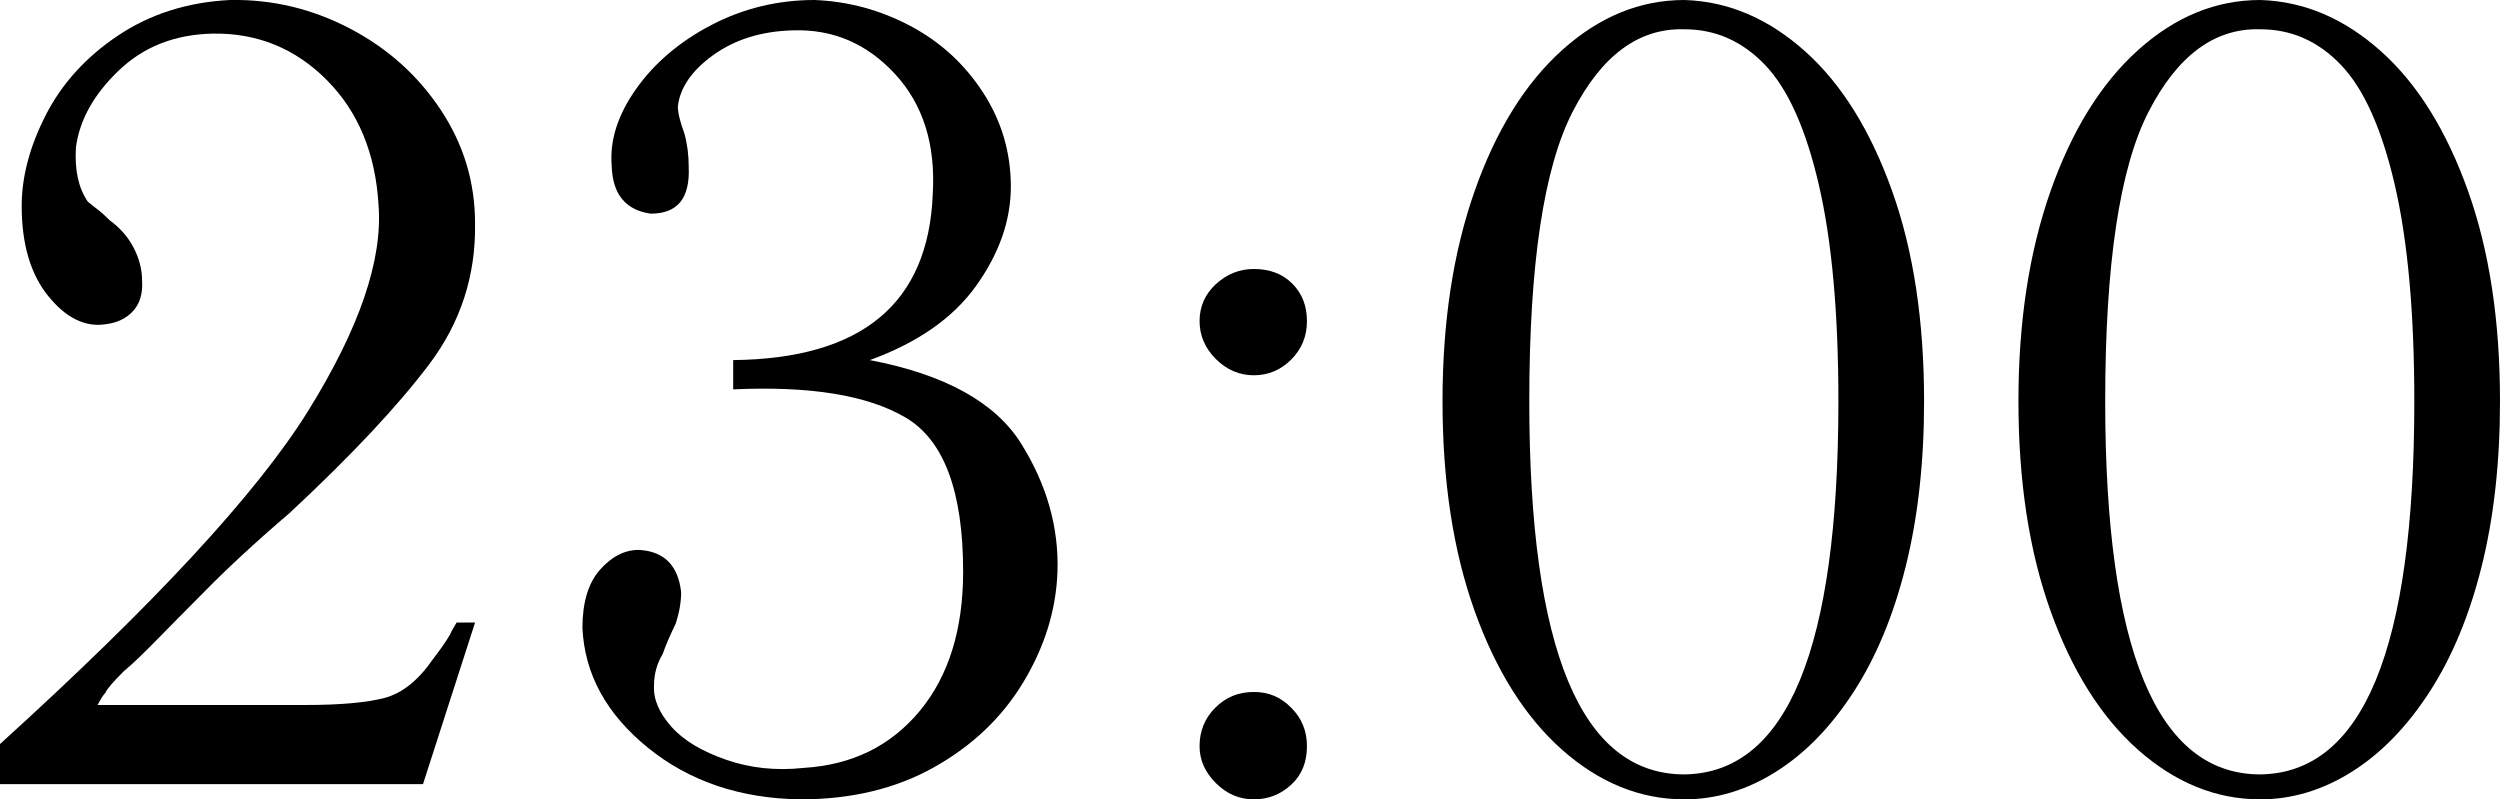
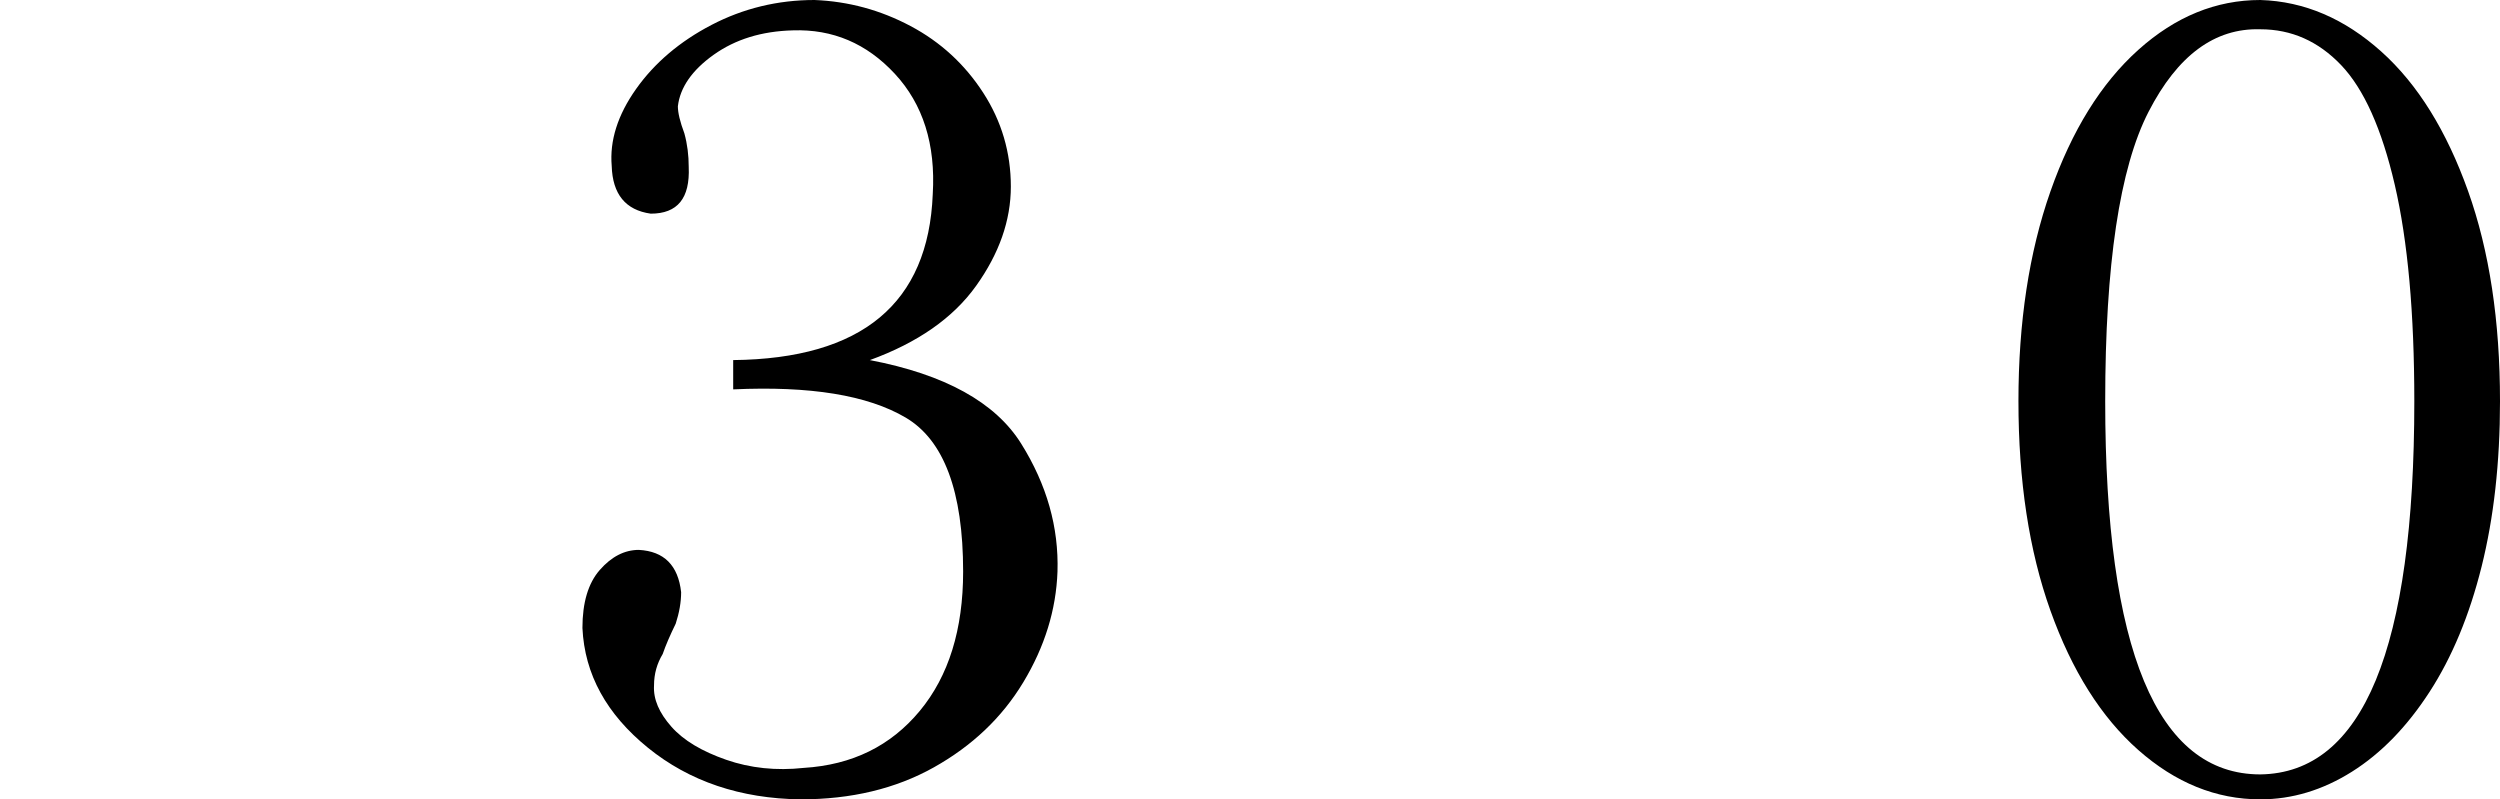
<svg xmlns="http://www.w3.org/2000/svg" id="_Слой_1" data-name="Слой_1" viewBox="0 0 92.2 29.48">
-   <path d="M16.84,22.96h.68l-1.92,5.96H0v-1.48c5.68-5.15,9.47-9.24,11.36-12.28,1.89-3.04,2.76-5.57,2.6-7.6-.11-1.89-.74-3.43-1.9-4.6-1.16-1.17-2.57-1.75-4.22-1.72-1.39.03-2.54.48-3.46,1.36s-1.45,1.83-1.58,2.84c-.05.83.09,1.49.44,2,.13.11.26.21.38.3.12.09.26.22.42.38.37.27.67.6.88,1,.21.4.32.81.32,1.24.03.48-.09.85-.34,1.12-.25.27-.59.43-1.02.48-.75.11-1.45-.24-2.1-1.04-.65-.8-.98-1.91-.98-3.32,0-1.07.29-2.18.88-3.34s1.47-2.14,2.66-2.94C5.53.52,6.91.08,8.48,0c1.57-.03,3.05.33,4.44,1.06,1.39.73,2.5,1.73,3.34,3,.84,1.27,1.26,2.66,1.26,4.18.03,1.92-.53,3.65-1.68,5.18-1.15,1.53-2.87,3.37-5.16,5.5-1.31,1.12-2.37,2.11-3.2,2.96-.64.64-1.2,1.21-1.68,1.7s-.89.89-1.24,1.18c-.4.4-.63.67-.68.8-.08.08-.17.23-.28.44h7.68c1.28,0,2.25-.09,2.9-.26s1.25-.65,1.78-1.42c.27-.35.48-.65.64-.92.03-.08.11-.23.24-.44Z" />
  <path d="M27.04,14.36v-1.08c4.75-.05,7.2-2.09,7.36-6.12.11-1.84-.36-3.32-1.4-4.44s-2.29-1.65-3.76-1.6c-1.15.03-2.12.33-2.92.9-.8.57-1.24,1.21-1.32,1.9,0,.24.08.57.24,1,.11.4.16.81.16,1.24.05,1.15-.41,1.72-1.4,1.72-.93-.13-1.41-.72-1.44-1.76-.08-.93.22-1.88.9-2.84.68-.96,1.61-1.75,2.78-2.36C27.41.31,28.68,0,30.04,0c1.25.05,2.43.37,3.54.96,1.11.59,2,1.41,2.68,2.46.68,1.05,1.02,2.21,1.02,3.46s-.43,2.47-1.28,3.66c-.85,1.19-2.16,2.1-3.92,2.74,2.77.53,4.63,1.56,5.58,3.08.95,1.52,1.39,3.09,1.34,4.72-.05,1.41-.47,2.77-1.26,4.08-.79,1.31-1.89,2.35-3.3,3.14-1.41.79-3.05,1.18-4.92,1.18-2.21-.03-4.09-.66-5.62-1.9-1.53-1.24-2.34-2.71-2.42-4.42,0-.93.21-1.65.64-2.14.43-.49.91-.74,1.44-.74.93.05,1.45.57,1.56,1.56,0,.37-.07.76-.2,1.16-.21.43-.37.8-.48,1.12-.21.35-.32.73-.32,1.16-.03.51.19,1.01.64,1.52.45.51,1.13.91,2.02,1.22.89.31,1.85.41,2.86.3,1.79-.11,3.21-.81,4.28-2.1,1.07-1.29,1.6-3.01,1.6-5.14,0-2.96-.71-4.85-2.12-5.68-1.41-.83-3.53-1.17-6.36-1.04Z" />
-   <path d="M44.24,11.84c0-.53.2-.99.6-1.36.4-.37.87-.56,1.4-.56.59,0,1.06.18,1.42.54.36.36.54.82.54,1.38s-.19,1.03-.58,1.42c-.39.39-.85.58-1.38.58s-1-.2-1.4-.6c-.4-.4-.6-.87-.6-1.4ZM44.24,27.52c0-.56.19-1.03.58-1.42.39-.39.86-.58,1.42-.58s.99.19,1.38.58c.39.39.58.86.58,1.42,0,.59-.19,1.06-.58,1.42-.39.36-.85.54-1.38.54s-1-.2-1.4-.6-.6-.85-.6-1.36Z" />
-   <path d="M53.2,14.8c0-2.91.39-5.49,1.18-7.74.79-2.25,1.87-3.99,3.24-5.22C58.99.61,60.49,0,62.12,0c1.63.05,3.11.69,4.46,1.9,1.35,1.21,2.41,2.93,3.2,5.14.79,2.21,1.18,4.8,1.18,7.76,0,2.27-.23,4.3-.68,6.1-.45,1.8-1.09,3.34-1.92,4.62-.83,1.28-1.78,2.26-2.86,2.94s-2.21,1.02-3.38,1.02c-1.63,0-3.13-.61-4.5-1.82-1.37-1.21-2.45-2.93-3.24-5.14-.79-2.21-1.18-4.79-1.18-7.72ZM56.4,14.8c0,9.17,1.91,13.76,5.72,13.76,3.79-.05,5.68-4.64,5.68-13.76,0-3.25-.24-5.91-.72-7.98s-1.14-3.54-1.98-4.42c-.84-.88-1.83-1.32-2.98-1.32-1.68-.05-3.05.96-4.12,3.04-1.07,2.08-1.6,5.64-1.6,10.68Z" />
  <path d="M74.44,14.8c0-2.91.39-5.49,1.18-7.74.79-2.25,1.87-3.99,3.24-5.22C80.23.61,81.73,0,83.36,0c1.63.05,3.11.69,4.46,1.9,1.35,1.21,2.41,2.93,3.2,5.14.79,2.21,1.18,4.8,1.18,7.76,0,2.27-.23,4.3-.68,6.1-.45,1.8-1.09,3.34-1.92,4.62-.83,1.28-1.78,2.26-2.86,2.94s-2.21,1.02-3.38,1.02c-1.63,0-3.13-.61-4.5-1.82-1.37-1.21-2.45-2.93-3.24-5.14-.79-2.21-1.18-4.79-1.18-7.72ZM77.64,14.8c0,9.17,1.91,13.76,5.72,13.76,3.79-.05,5.68-4.64,5.68-13.76,0-3.25-.24-5.91-.72-7.98s-1.14-3.54-1.98-4.42c-.84-.88-1.83-1.32-2.98-1.32-1.68-.05-3.05.96-4.12,3.04-1.07,2.08-1.6,5.64-1.6,10.68Z" />
</svg>